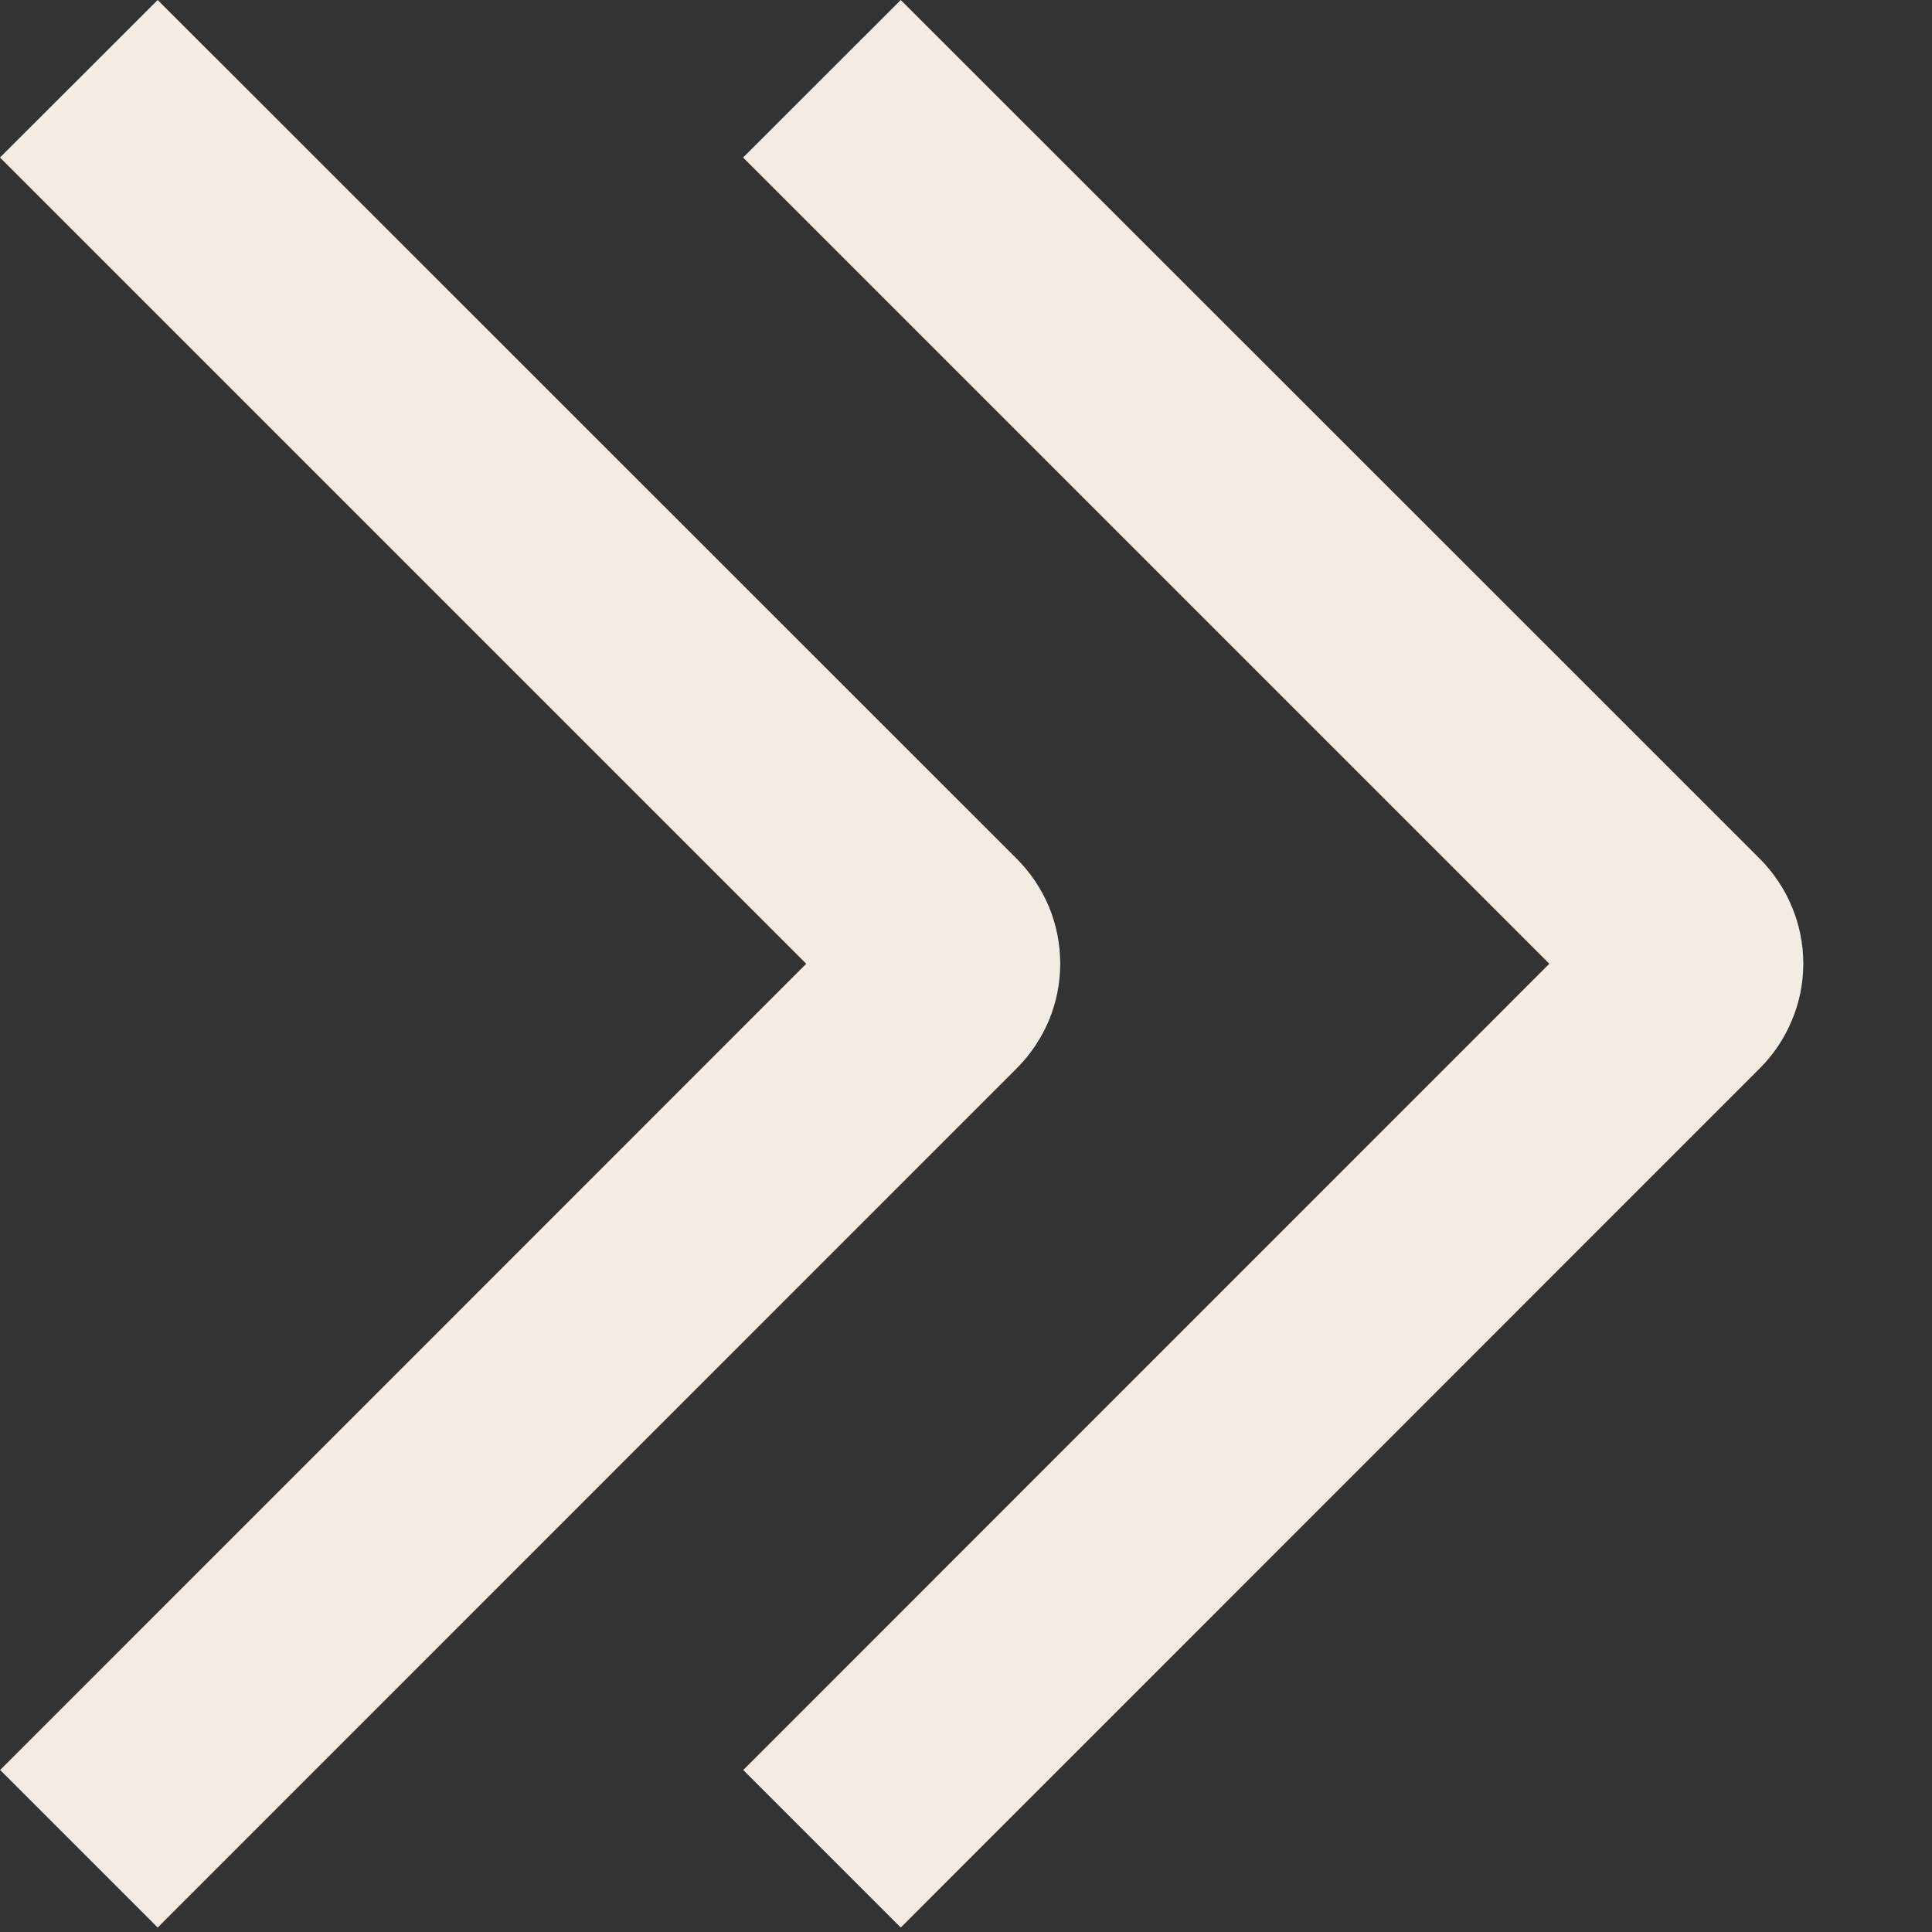
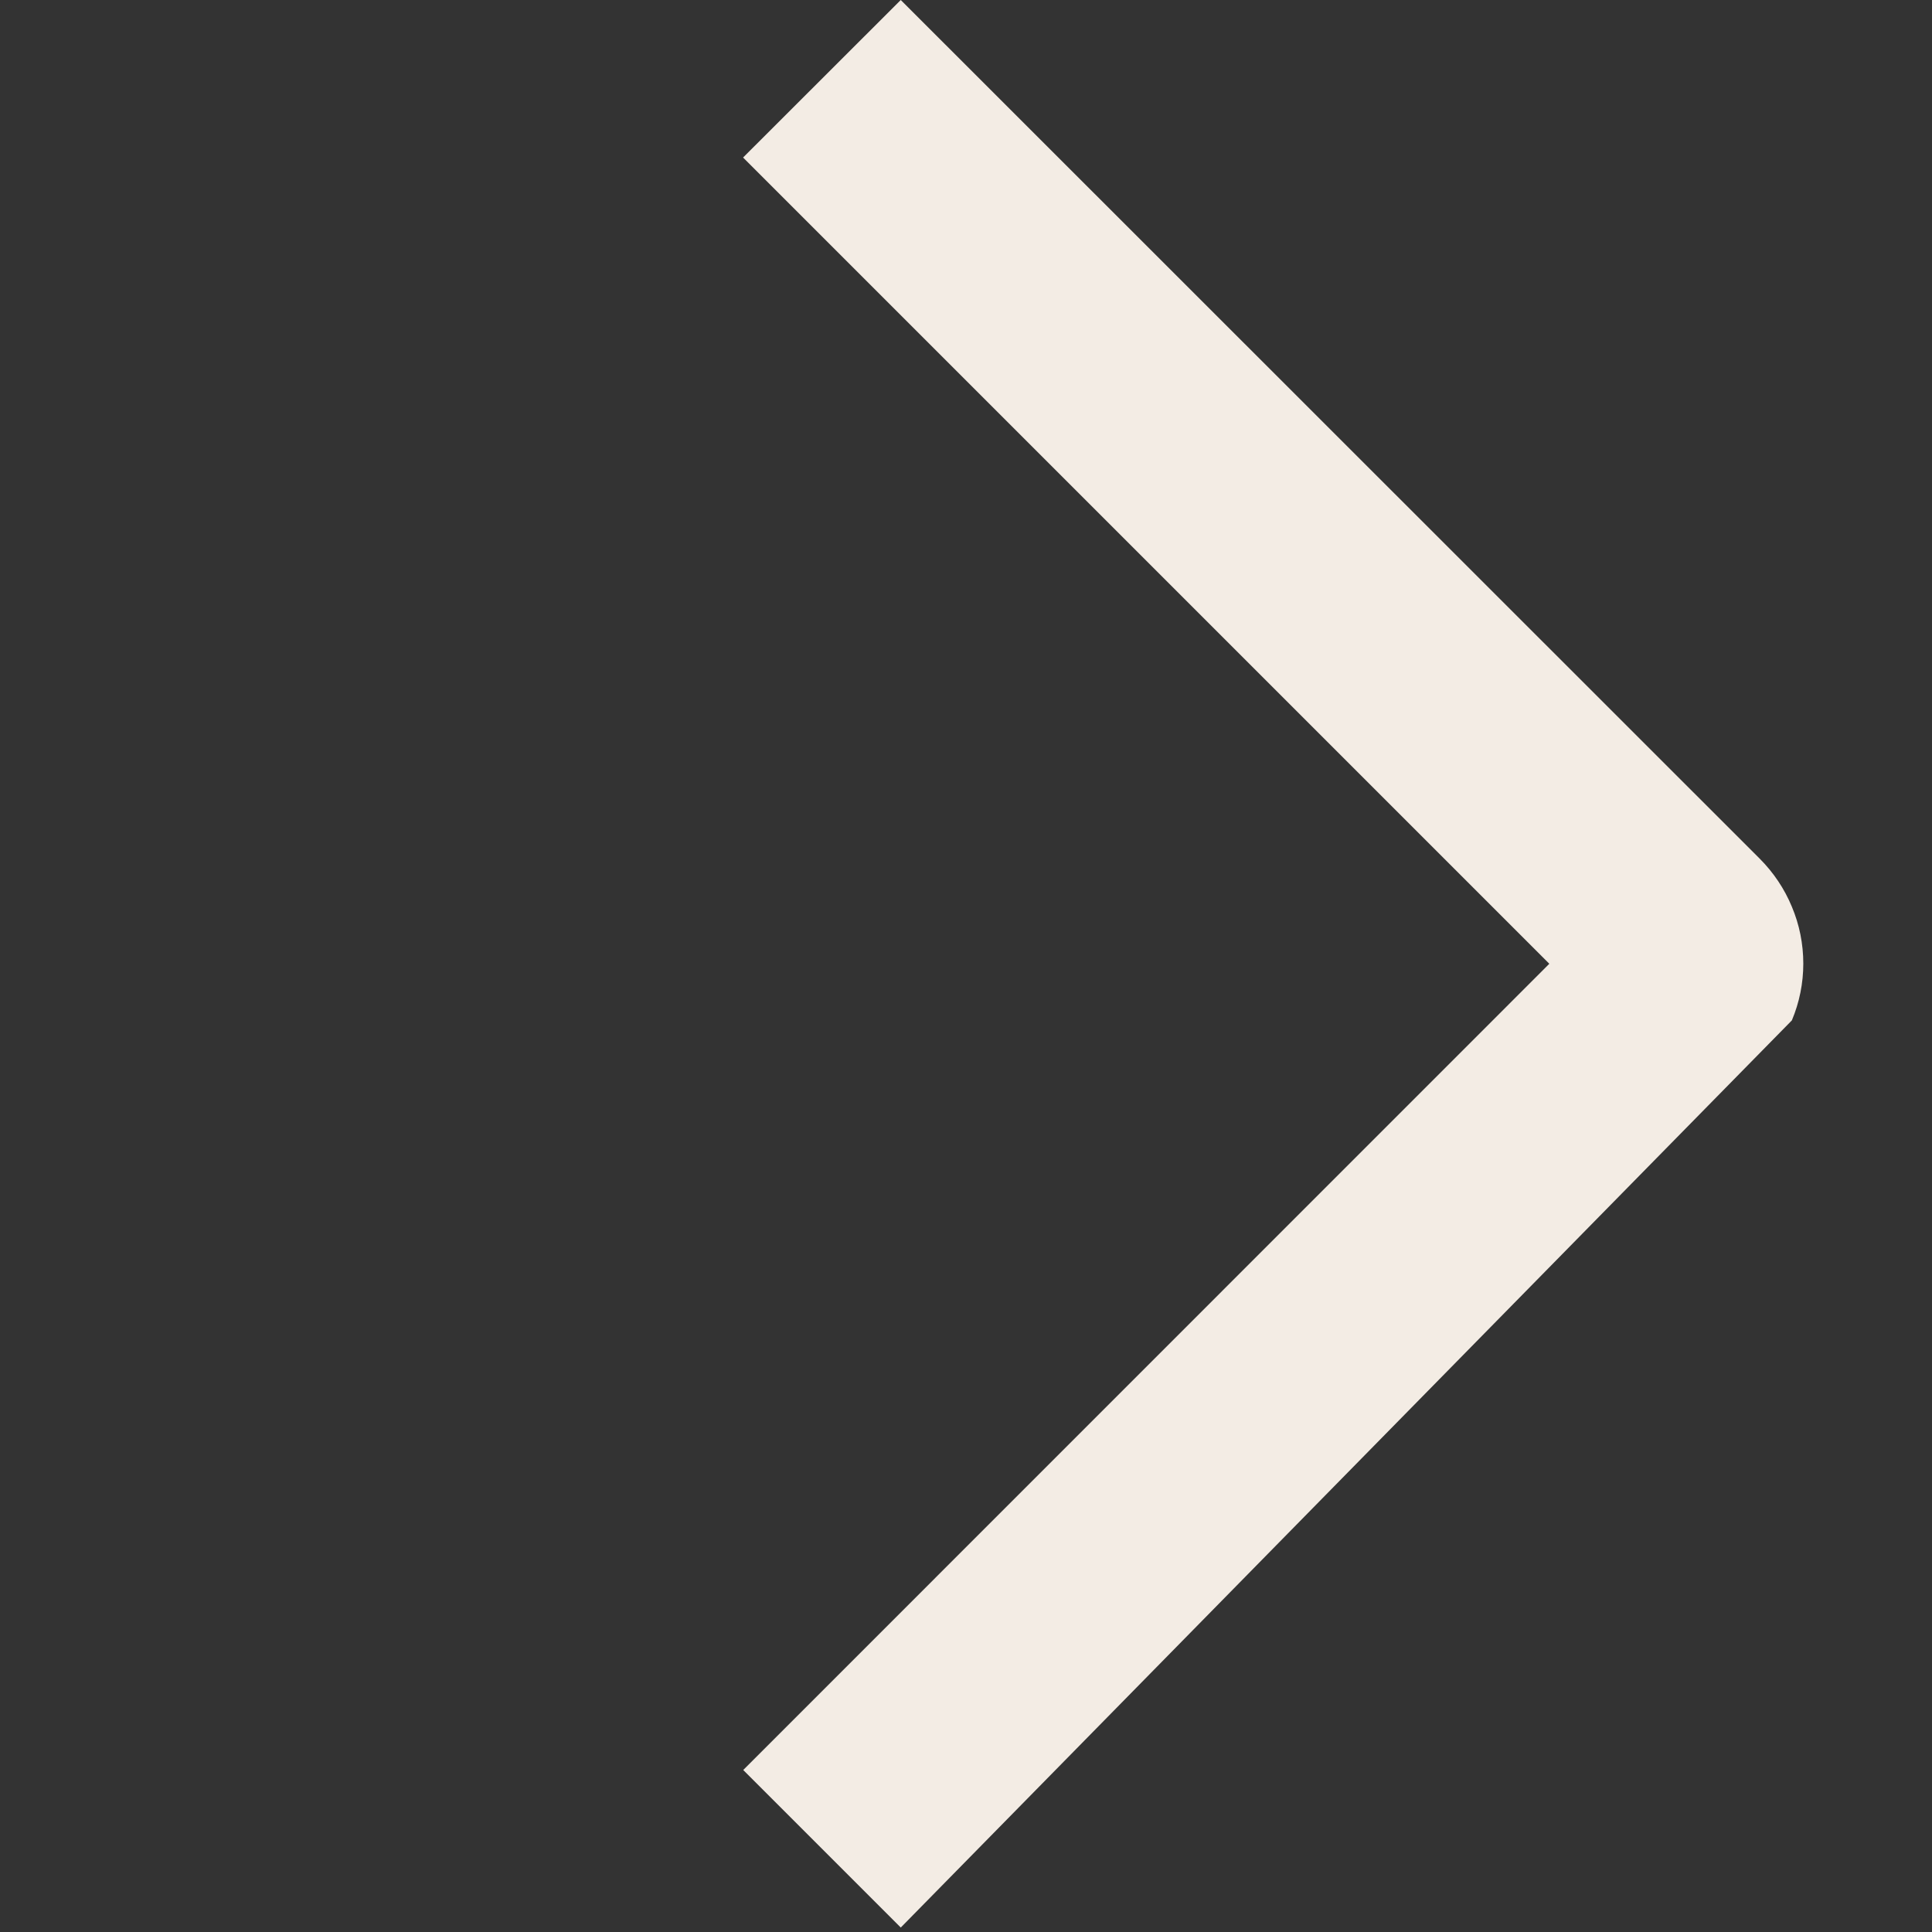
<svg xmlns="http://www.w3.org/2000/svg" width="13" height="13" viewBox="0 0 13 13" fill="none">
  <rect x="0" y="0" width="13" height="13" fill="#333333" stroke="none" />
-   <path d="M0 1.06L1.061 0L6.84 5.777C6.933 5.87 7.007 5.98 7.058 6.101C7.108 6.222 7.134 6.352 7.134 6.484C7.134 6.615 7.108 6.745 7.058 6.866C7.007 6.987 6.933 7.097 6.84 7.19L1.061 12.97L0.001 11.91L5.425 6.485L0 1.06Z" fill="#F3ECE4" />
-   <path d="M5 1.06L6.061 5.72205e-06L11.84 5.777C11.933 5.87 12.007 5.98 12.057 6.101C12.108 6.222 12.134 6.352 12.134 6.484C12.134 6.615 12.108 6.745 12.057 6.866C12.007 6.987 11.933 7.097 11.84 7.19L6.061 12.97L5.001 11.91L10.425 6.485L5 1.06Z" fill="#F3ECE4" />
+   <path d="M5 1.06L6.061 5.72205e-06L11.84 5.777C11.933 5.87 12.007 5.98 12.057 6.101C12.108 6.222 12.134 6.352 12.134 6.484C12.134 6.615 12.108 6.745 12.057 6.866L6.061 12.97L5.001 11.91L10.425 6.485L5 1.06Z" fill="#F3ECE4" />
</svg>